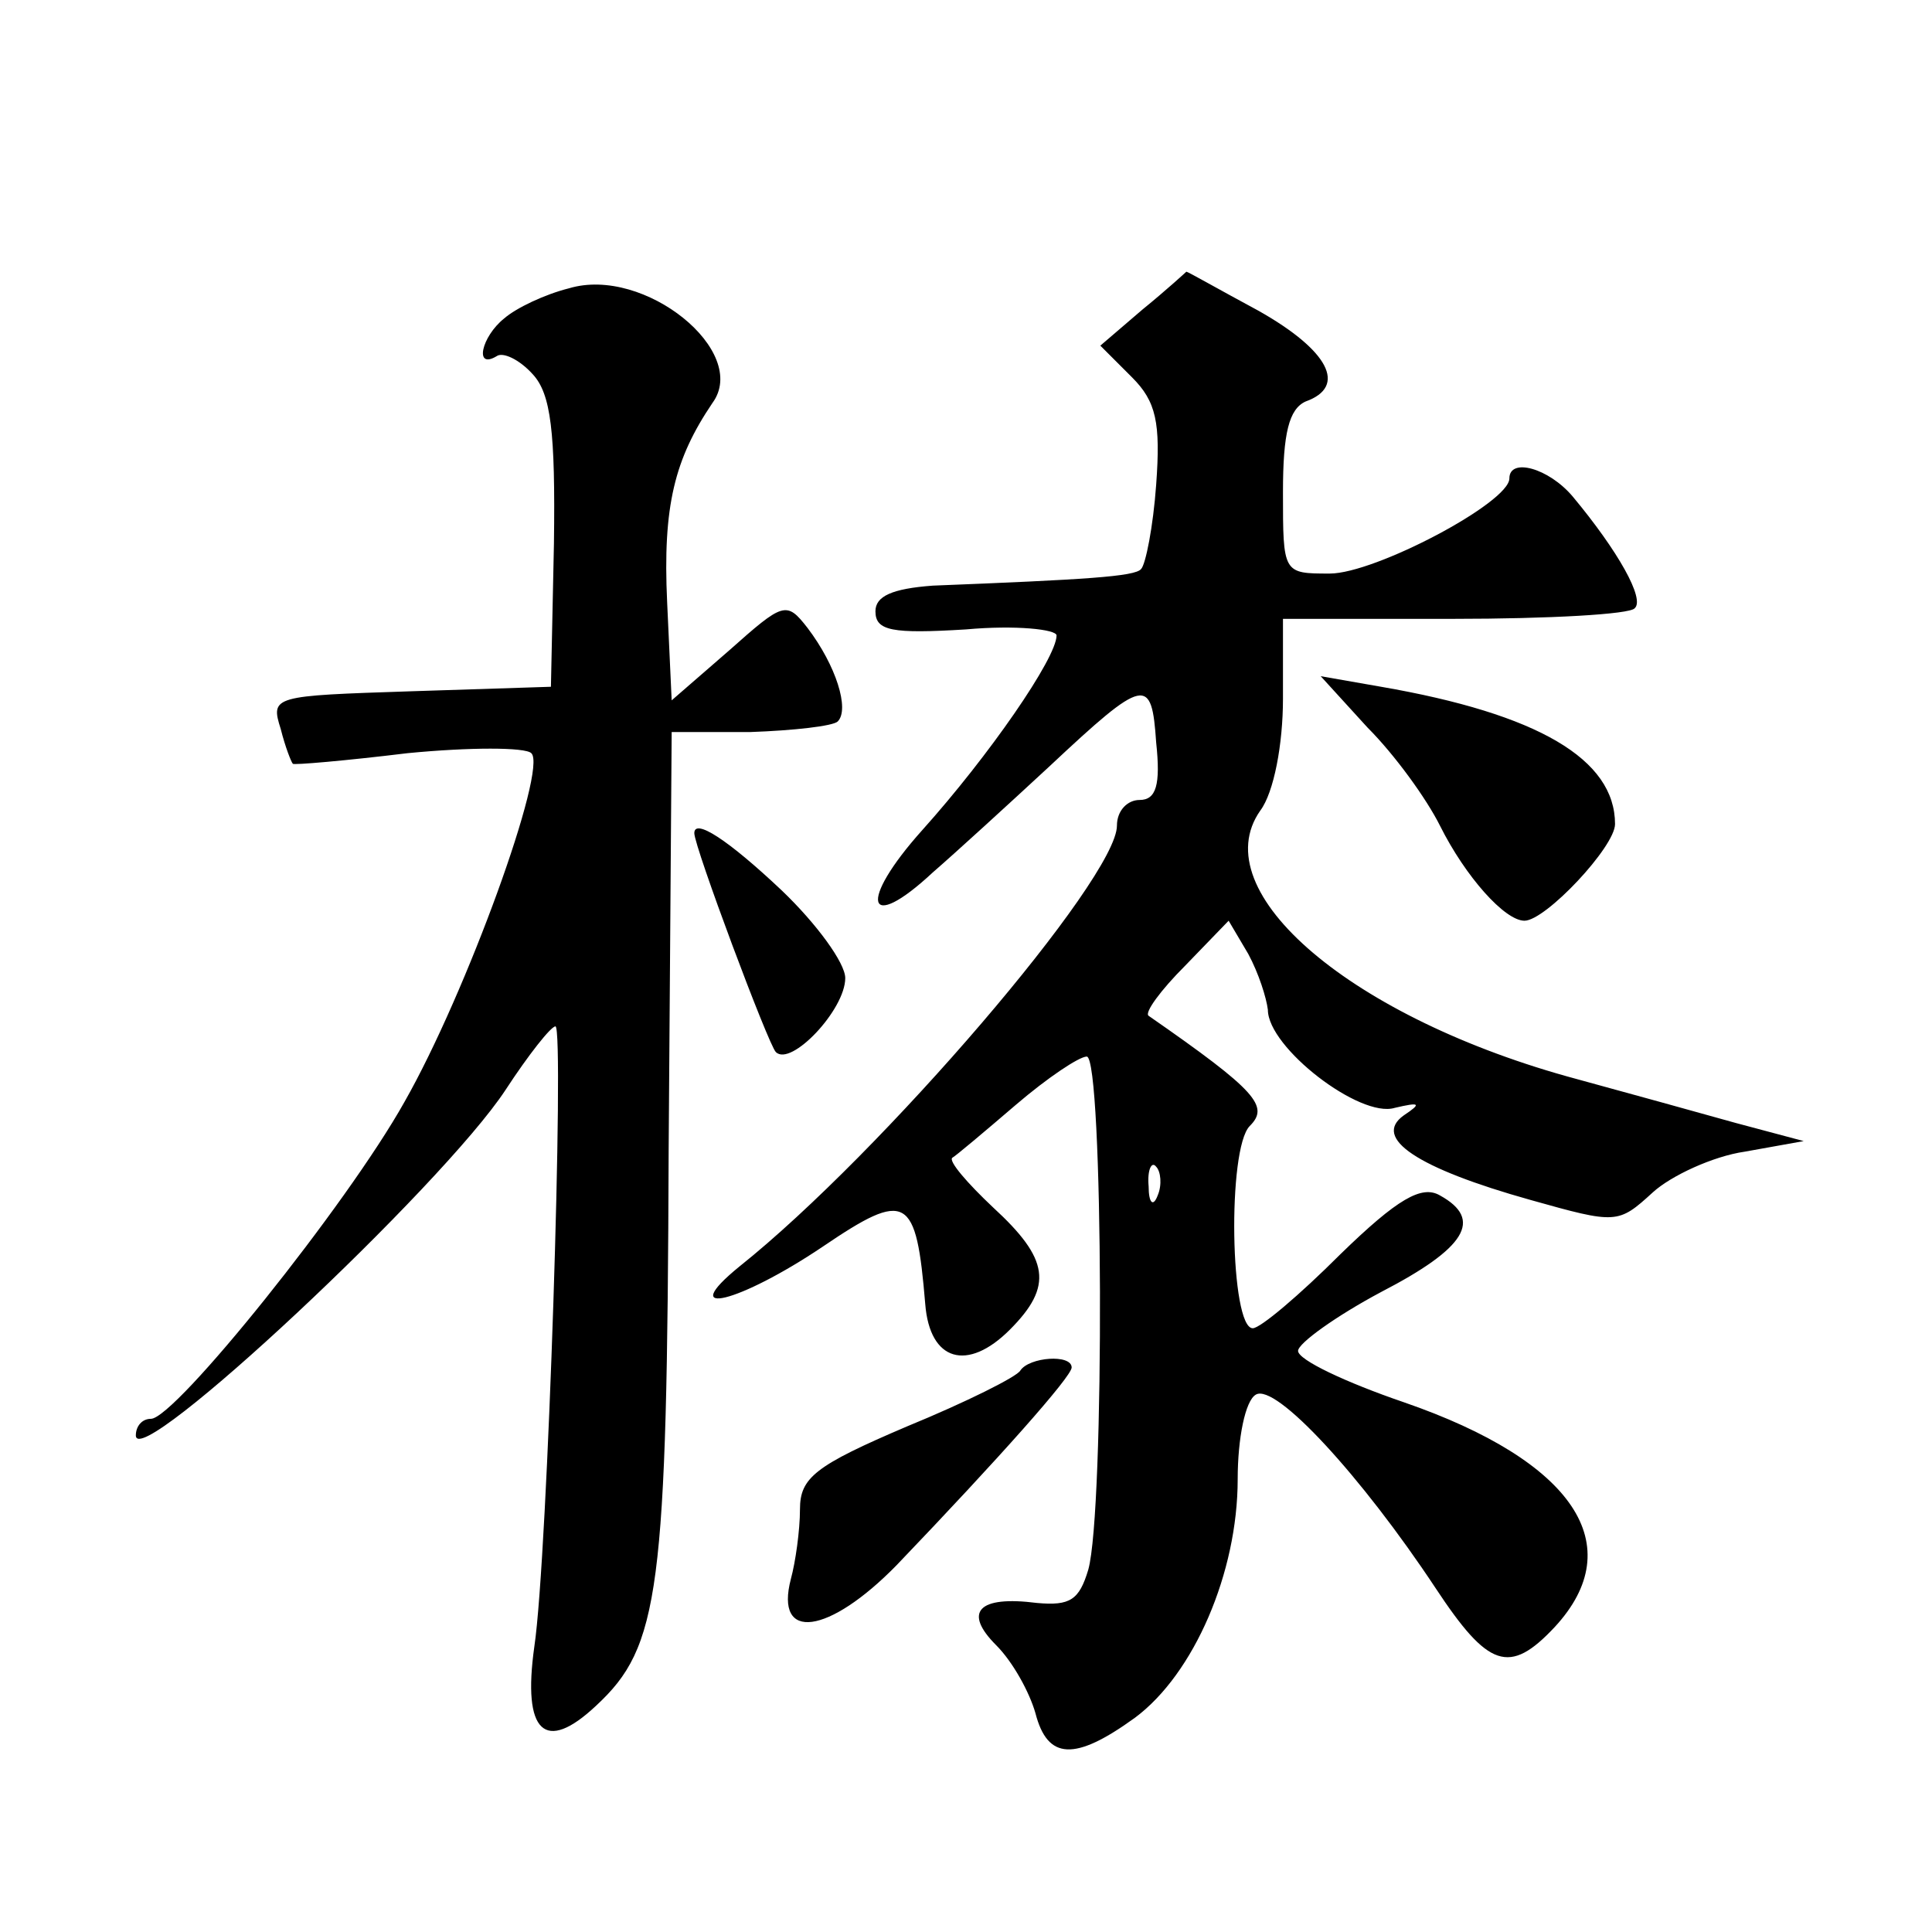
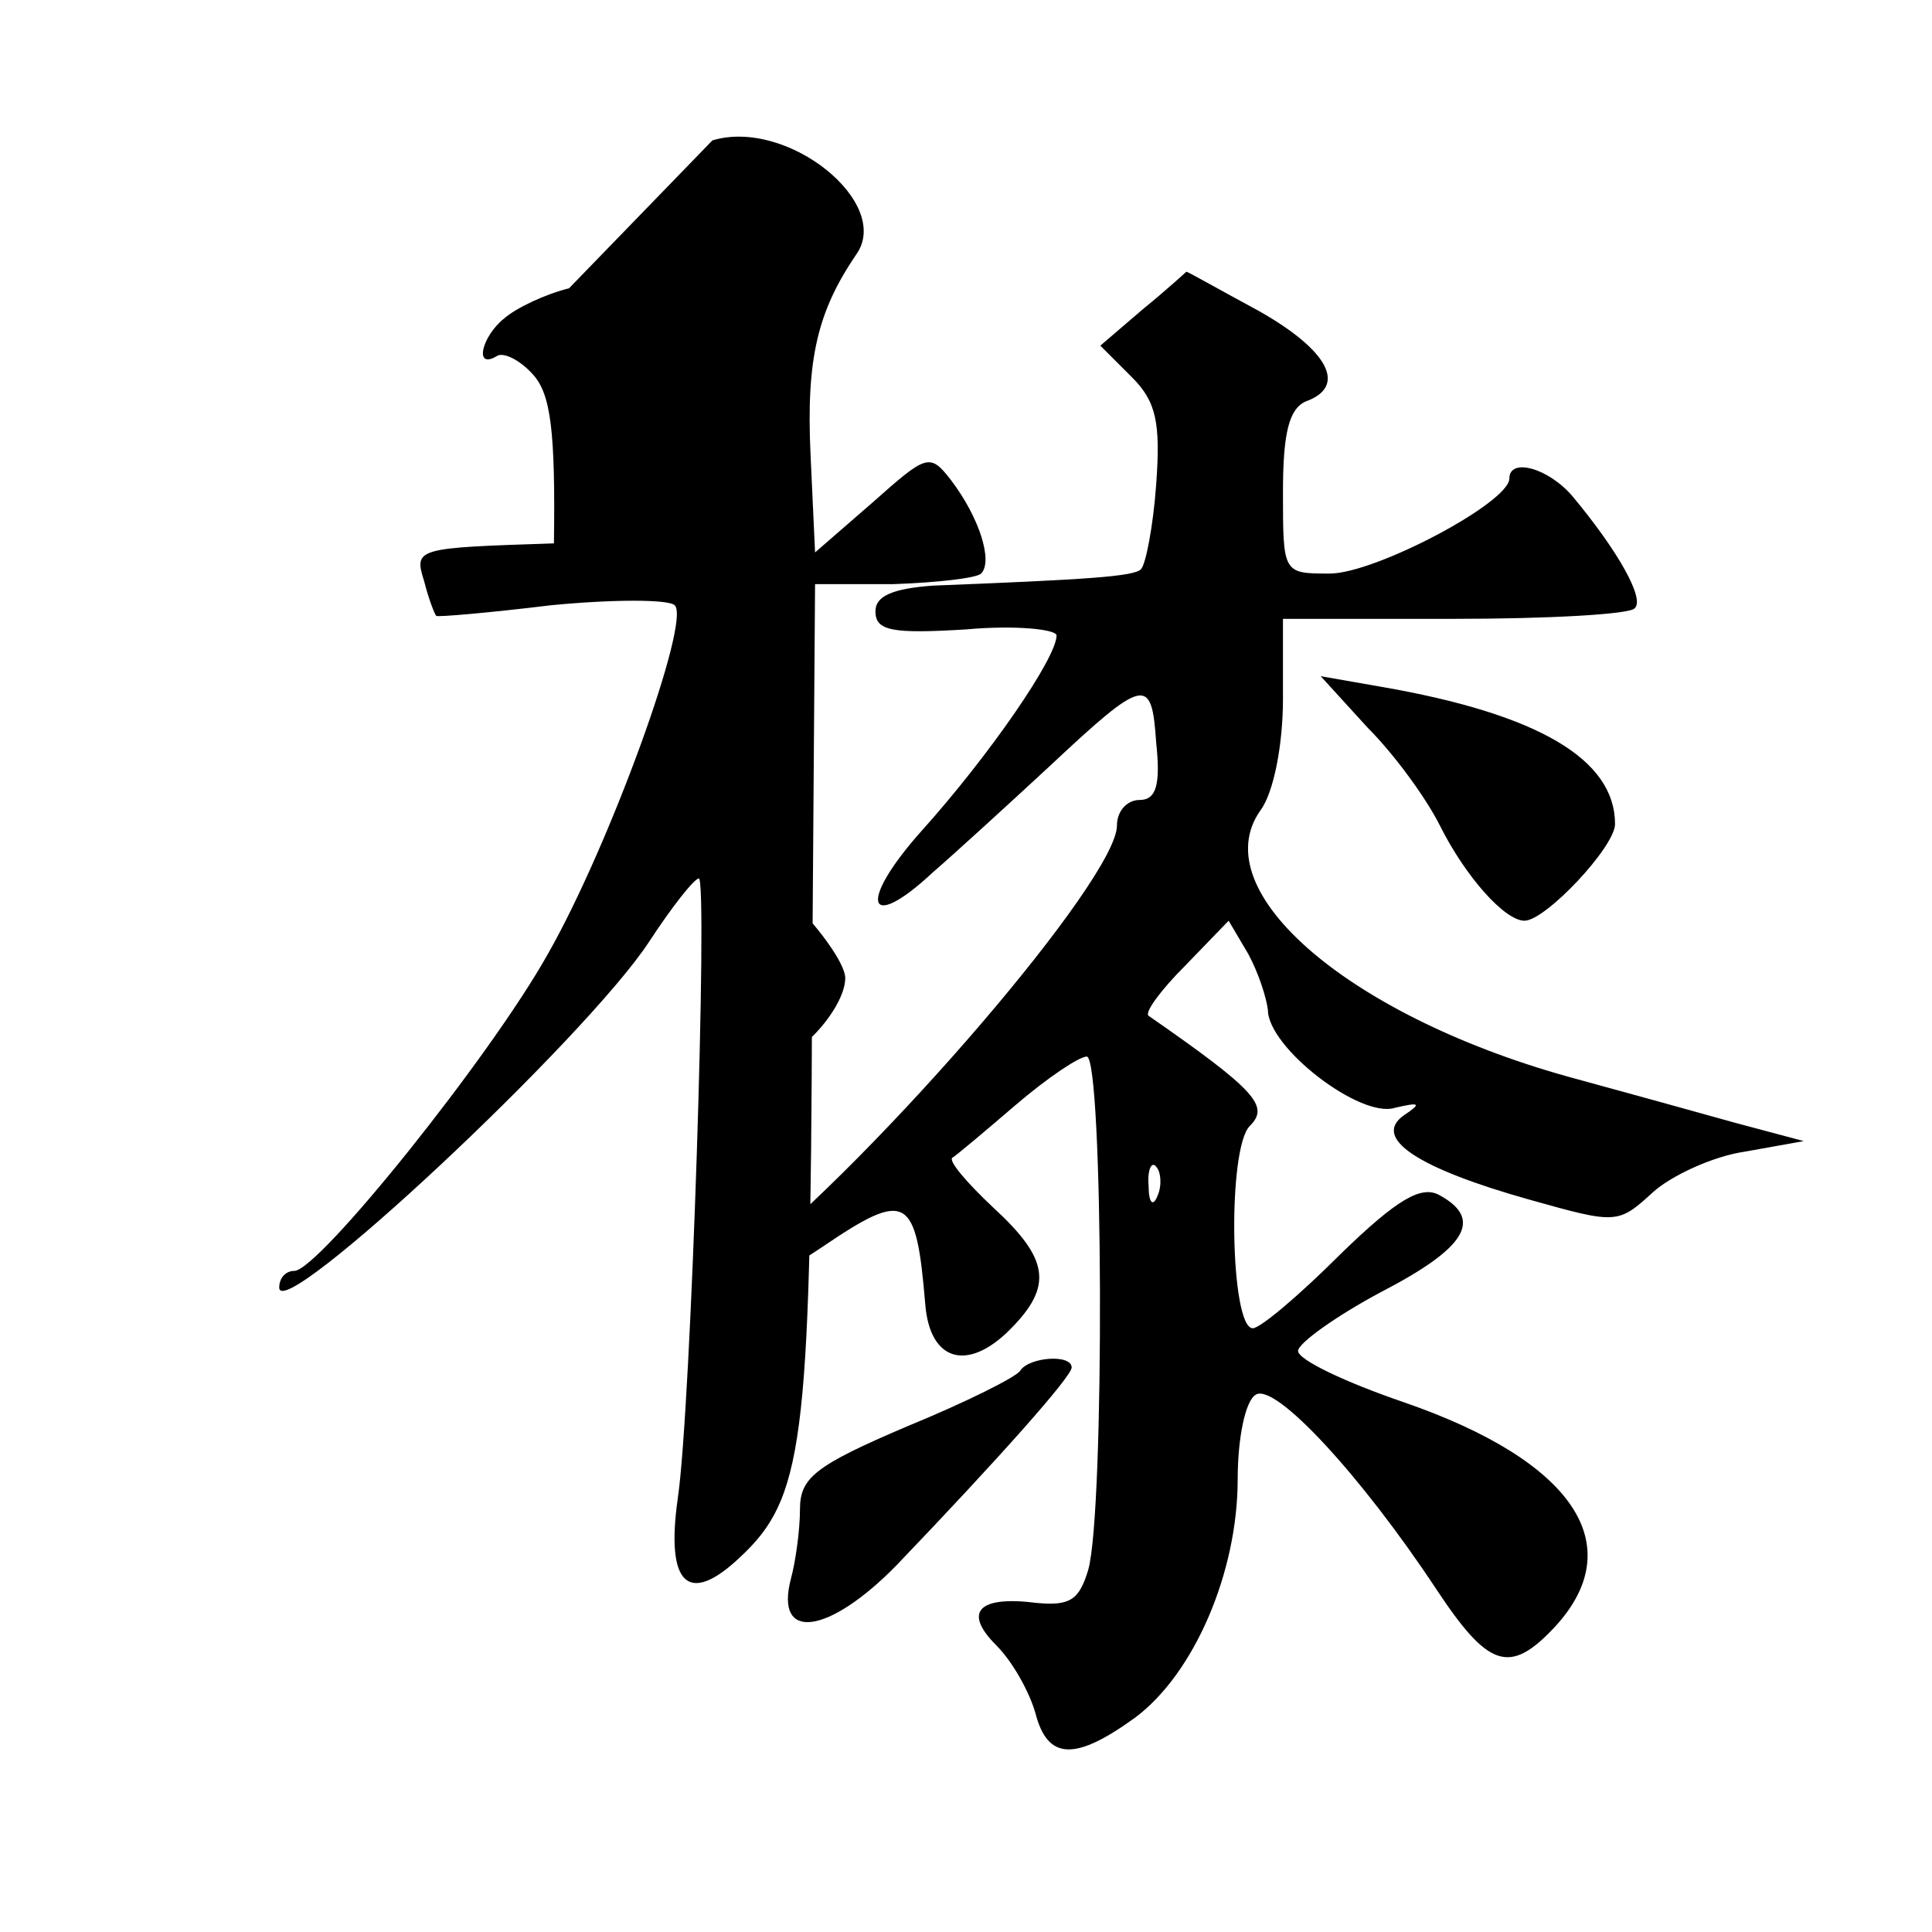
<svg xmlns="http://www.w3.org/2000/svg" version="1.0" width="128pt" height="128pt" viewBox="0 0 128 128" preserveAspectRatio="xMidYMid meet">
  <g transform="translate(0,128) scale(0.1,-0.1)" fill="#0" stroke="none">
-     <path d="M377 1089 c-16 -4 -35 -13 -43 -20 -15 -12 -20 -34 -5 -25 4 3 15 -2 24 -12 12 -13 15 -38 14 -112 l-2 -95 -93 -3 c-91 -3 -93 -3 -86 -25 3 -12 7 -22 8 -23 0 -1 35 2 76 7 41 4 78 4 82 0 11 -10 -43 -159 -84 -231 -38 -68 -152 -210 -168 -210 -6 0 -10 -5 -10 -11 0 -25 203 165 245 229 15 23 30 42 33 42 6 0 -5 -351 -14 -411 -8 -57 7 -71 41 -39 42 39 47 75 48 368 l2 277 52 0 c29 1 55 4 58 7 8 8 -1 37 -20 62 -14 18 -16 17 -52 -15 l-38 -33 -3 65 c-3 64 5 95 30 132 25 34 -45 91 -95 76z M757 1075 l-28 -24 21 -21 c16 -16 19 -30 16 -71 -2 -28 -7 -53 -10 -56 -4 -5 -37 -7 -138 -11 -27 -2 -38 -7 -38 -17 0 -13 11 -15 60 -12 33 3 60 0 60 -4 0 -15 -45 -80 -89 -129 -43 -48 -37 -69 7 -28 15 13 50 45 77 70 64 60 68 60 71 16 3 -28 0 -38 -11 -38 -8 0 -15 -7 -15 -17 0 -35 -156 -217 -250 -292 -43 -35 0 -24 55 13 56 38 62 34 68 -38 3 -38 28 -45 56 -17 29 29 26 47 -11 81 -17 16 -30 31 -27 33 2 1 21 17 42 35 21 18 42 32 47 32 11 0 12 -301 1 -340 -6 -20 -12 -24 -34 -22 -39 5 -49 -6 -27 -28 11 -11 22 -31 26 -45 8 -31 26 -32 66 -3 39 29 68 96 68 158 0 27 5 52 12 56 13 8 70 -54 119 -128 35 -53 49 -58 79 -26 50 54 13 110 -100 149 -38 13 -70 28 -70 34 0 5 25 23 55 39 56 29 68 48 39 64 -12 7 -28 -2 -66 -39 -27 -27 -53 -49 -58 -49 -15 0 -17 119 -2 134 13 13 5 23 -67 73 -3 2 8 17 24 33 l29 30 13 -22 c7 -13 12 -29 13 -37 0 -25 61 -72 84 -65 17 4 18 3 6 -5 -21 -15 9 -35 84 -56 57 -16 58 -16 81 5 12 11 40 24 61 27 l39 7 -45 12 c-25 7 -72 20 -105 29 -149 40 -248 124 -210 178 9 12 15 44 15 74 l0 53 113 0 c63 0 117 3 120 7 7 6 -11 38 -41 74 -16 19 -42 26 -42 12 0 -16 -89 -63 -119 -63 -31 0 -31 0 -31 54 0 39 4 55 15 60 28 10 15 34 -31 60 -26 14 -47 26 -48 26 0 0 -13 -12 -29 -25z m10 -587 c-3 -8 -6 -5 -6 6 -1 11 2 17 5 13 3 -3 4 -12 1 -19z M906 798 c18 -18 39 -47 48 -65 17 -34 43 -63 56 -63 14 0 60 49 60 64 0 43 -51 73 -155 91 l-40 7 31 -34z M460 728 c0 -9 49 -140 54 -145 10 -10 46 28 46 49 0 10 -19 36 -42 58 -36 34 -58 48 -58 38z M676 372 c-2 -4 -36 -21 -75 -37 -61 -26 -71 -34 -71 -55 0 -14 -3 -35 -6 -46 -11 -42 25 -37 70 9 68 71 116 125 116 131 0 9 -28 7 -34 -2z" />
+     <path d="M377 1089 c-16 -4 -35 -13 -43 -20 -15 -12 -20 -34 -5 -25 4 3 15 -2 24 -12 12 -13 15 -38 14 -112 c-91 -3 -93 -3 -86 -25 3 -12 7 -22 8 -23 0 -1 35 2 76 7 41 4 78 4 82 0 11 -10 -43 -159 -84 -231 -38 -68 -152 -210 -168 -210 -6 0 -10 -5 -10 -11 0 -25 203 165 245 229 15 23 30 42 33 42 6 0 -5 -351 -14 -411 -8 -57 7 -71 41 -39 42 39 47 75 48 368 l2 277 52 0 c29 1 55 4 58 7 8 8 -1 37 -20 62 -14 18 -16 17 -52 -15 l-38 -33 -3 65 c-3 64 5 95 30 132 25 34 -45 91 -95 76z M757 1075 l-28 -24 21 -21 c16 -16 19 -30 16 -71 -2 -28 -7 -53 -10 -56 -4 -5 -37 -7 -138 -11 -27 -2 -38 -7 -38 -17 0 -13 11 -15 60 -12 33 3 60 0 60 -4 0 -15 -45 -80 -89 -129 -43 -48 -37 -69 7 -28 15 13 50 45 77 70 64 60 68 60 71 16 3 -28 0 -38 -11 -38 -8 0 -15 -7 -15 -17 0 -35 -156 -217 -250 -292 -43 -35 0 -24 55 13 56 38 62 34 68 -38 3 -38 28 -45 56 -17 29 29 26 47 -11 81 -17 16 -30 31 -27 33 2 1 21 17 42 35 21 18 42 32 47 32 11 0 12 -301 1 -340 -6 -20 -12 -24 -34 -22 -39 5 -49 -6 -27 -28 11 -11 22 -31 26 -45 8 -31 26 -32 66 -3 39 29 68 96 68 158 0 27 5 52 12 56 13 8 70 -54 119 -128 35 -53 49 -58 79 -26 50 54 13 110 -100 149 -38 13 -70 28 -70 34 0 5 25 23 55 39 56 29 68 48 39 64 -12 7 -28 -2 -66 -39 -27 -27 -53 -49 -58 -49 -15 0 -17 119 -2 134 13 13 5 23 -67 73 -3 2 8 17 24 33 l29 30 13 -22 c7 -13 12 -29 13 -37 0 -25 61 -72 84 -65 17 4 18 3 6 -5 -21 -15 9 -35 84 -56 57 -16 58 -16 81 5 12 11 40 24 61 27 l39 7 -45 12 c-25 7 -72 20 -105 29 -149 40 -248 124 -210 178 9 12 15 44 15 74 l0 53 113 0 c63 0 117 3 120 7 7 6 -11 38 -41 74 -16 19 -42 26 -42 12 0 -16 -89 -63 -119 -63 -31 0 -31 0 -31 54 0 39 4 55 15 60 28 10 15 34 -31 60 -26 14 -47 26 -48 26 0 0 -13 -12 -29 -25z m10 -587 c-3 -8 -6 -5 -6 6 -1 11 2 17 5 13 3 -3 4 -12 1 -19z M906 798 c18 -18 39 -47 48 -65 17 -34 43 -63 56 -63 14 0 60 49 60 64 0 43 -51 73 -155 91 l-40 7 31 -34z M460 728 c0 -9 49 -140 54 -145 10 -10 46 28 46 49 0 10 -19 36 -42 58 -36 34 -58 48 -58 38z M676 372 c-2 -4 -36 -21 -75 -37 -61 -26 -71 -34 -71 -55 0 -14 -3 -35 -6 -46 -11 -42 25 -37 70 9 68 71 116 125 116 131 0 9 -28 7 -34 -2z" />
  </g>
</svg>